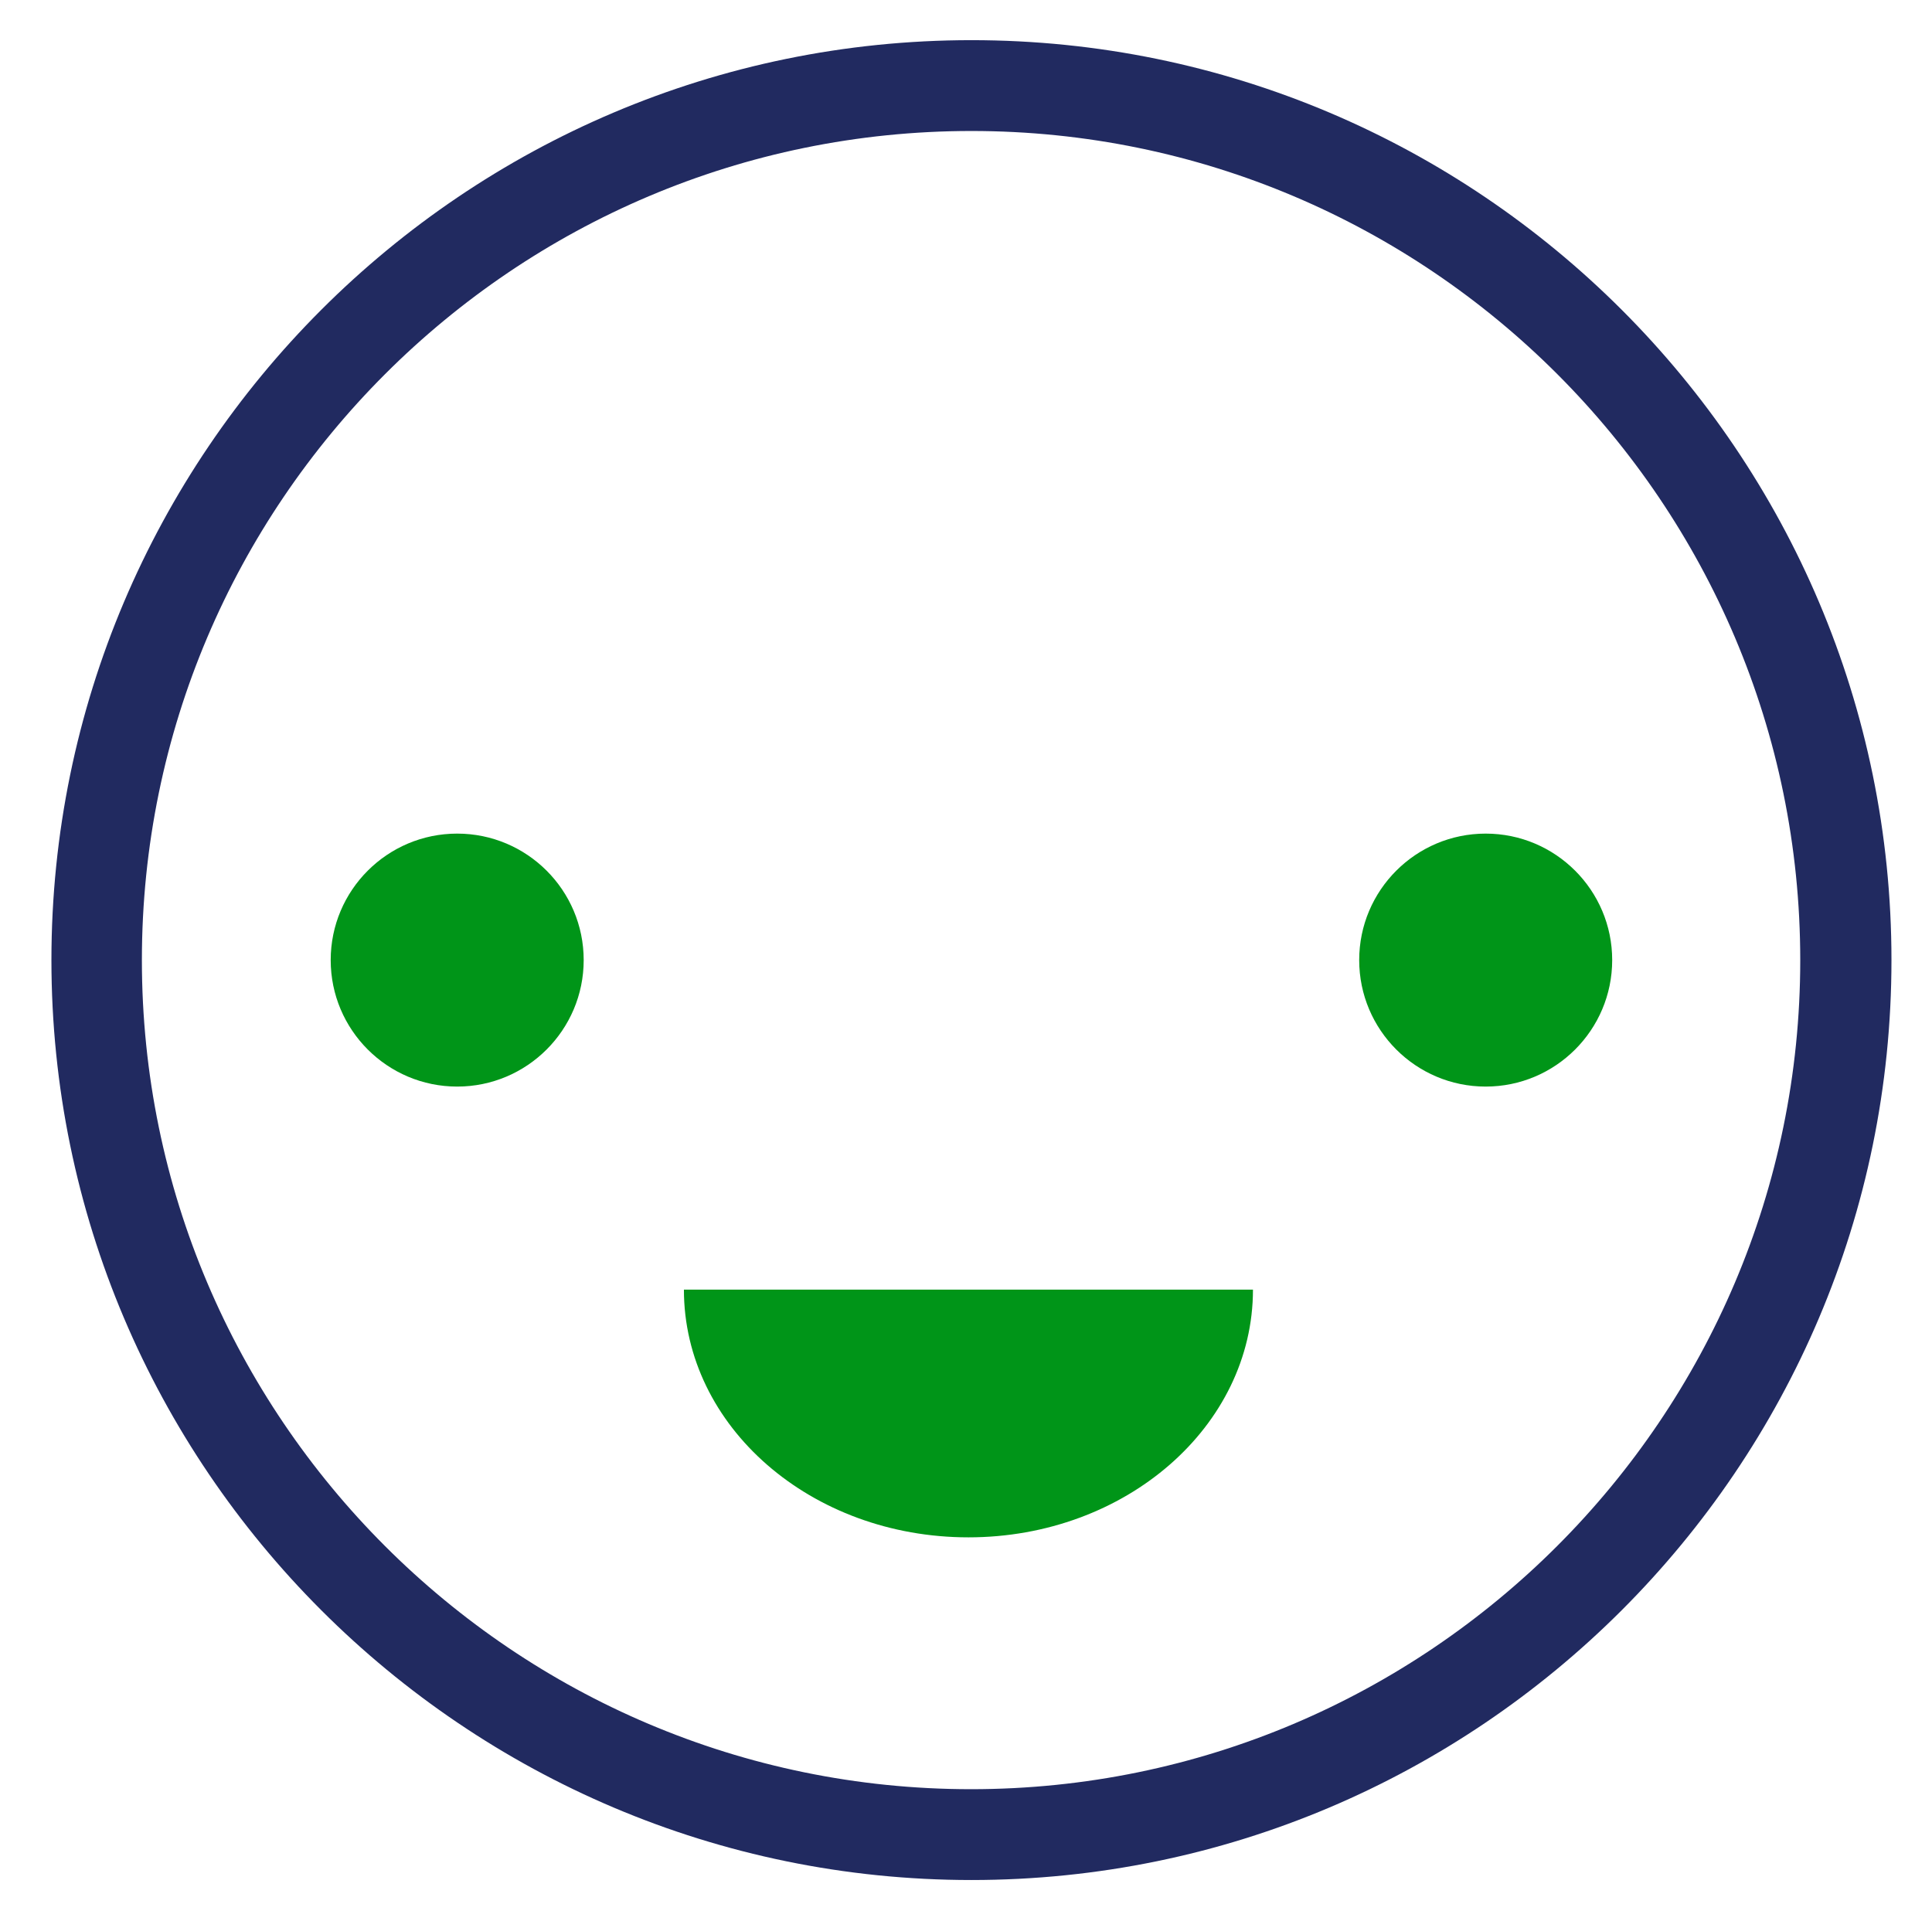
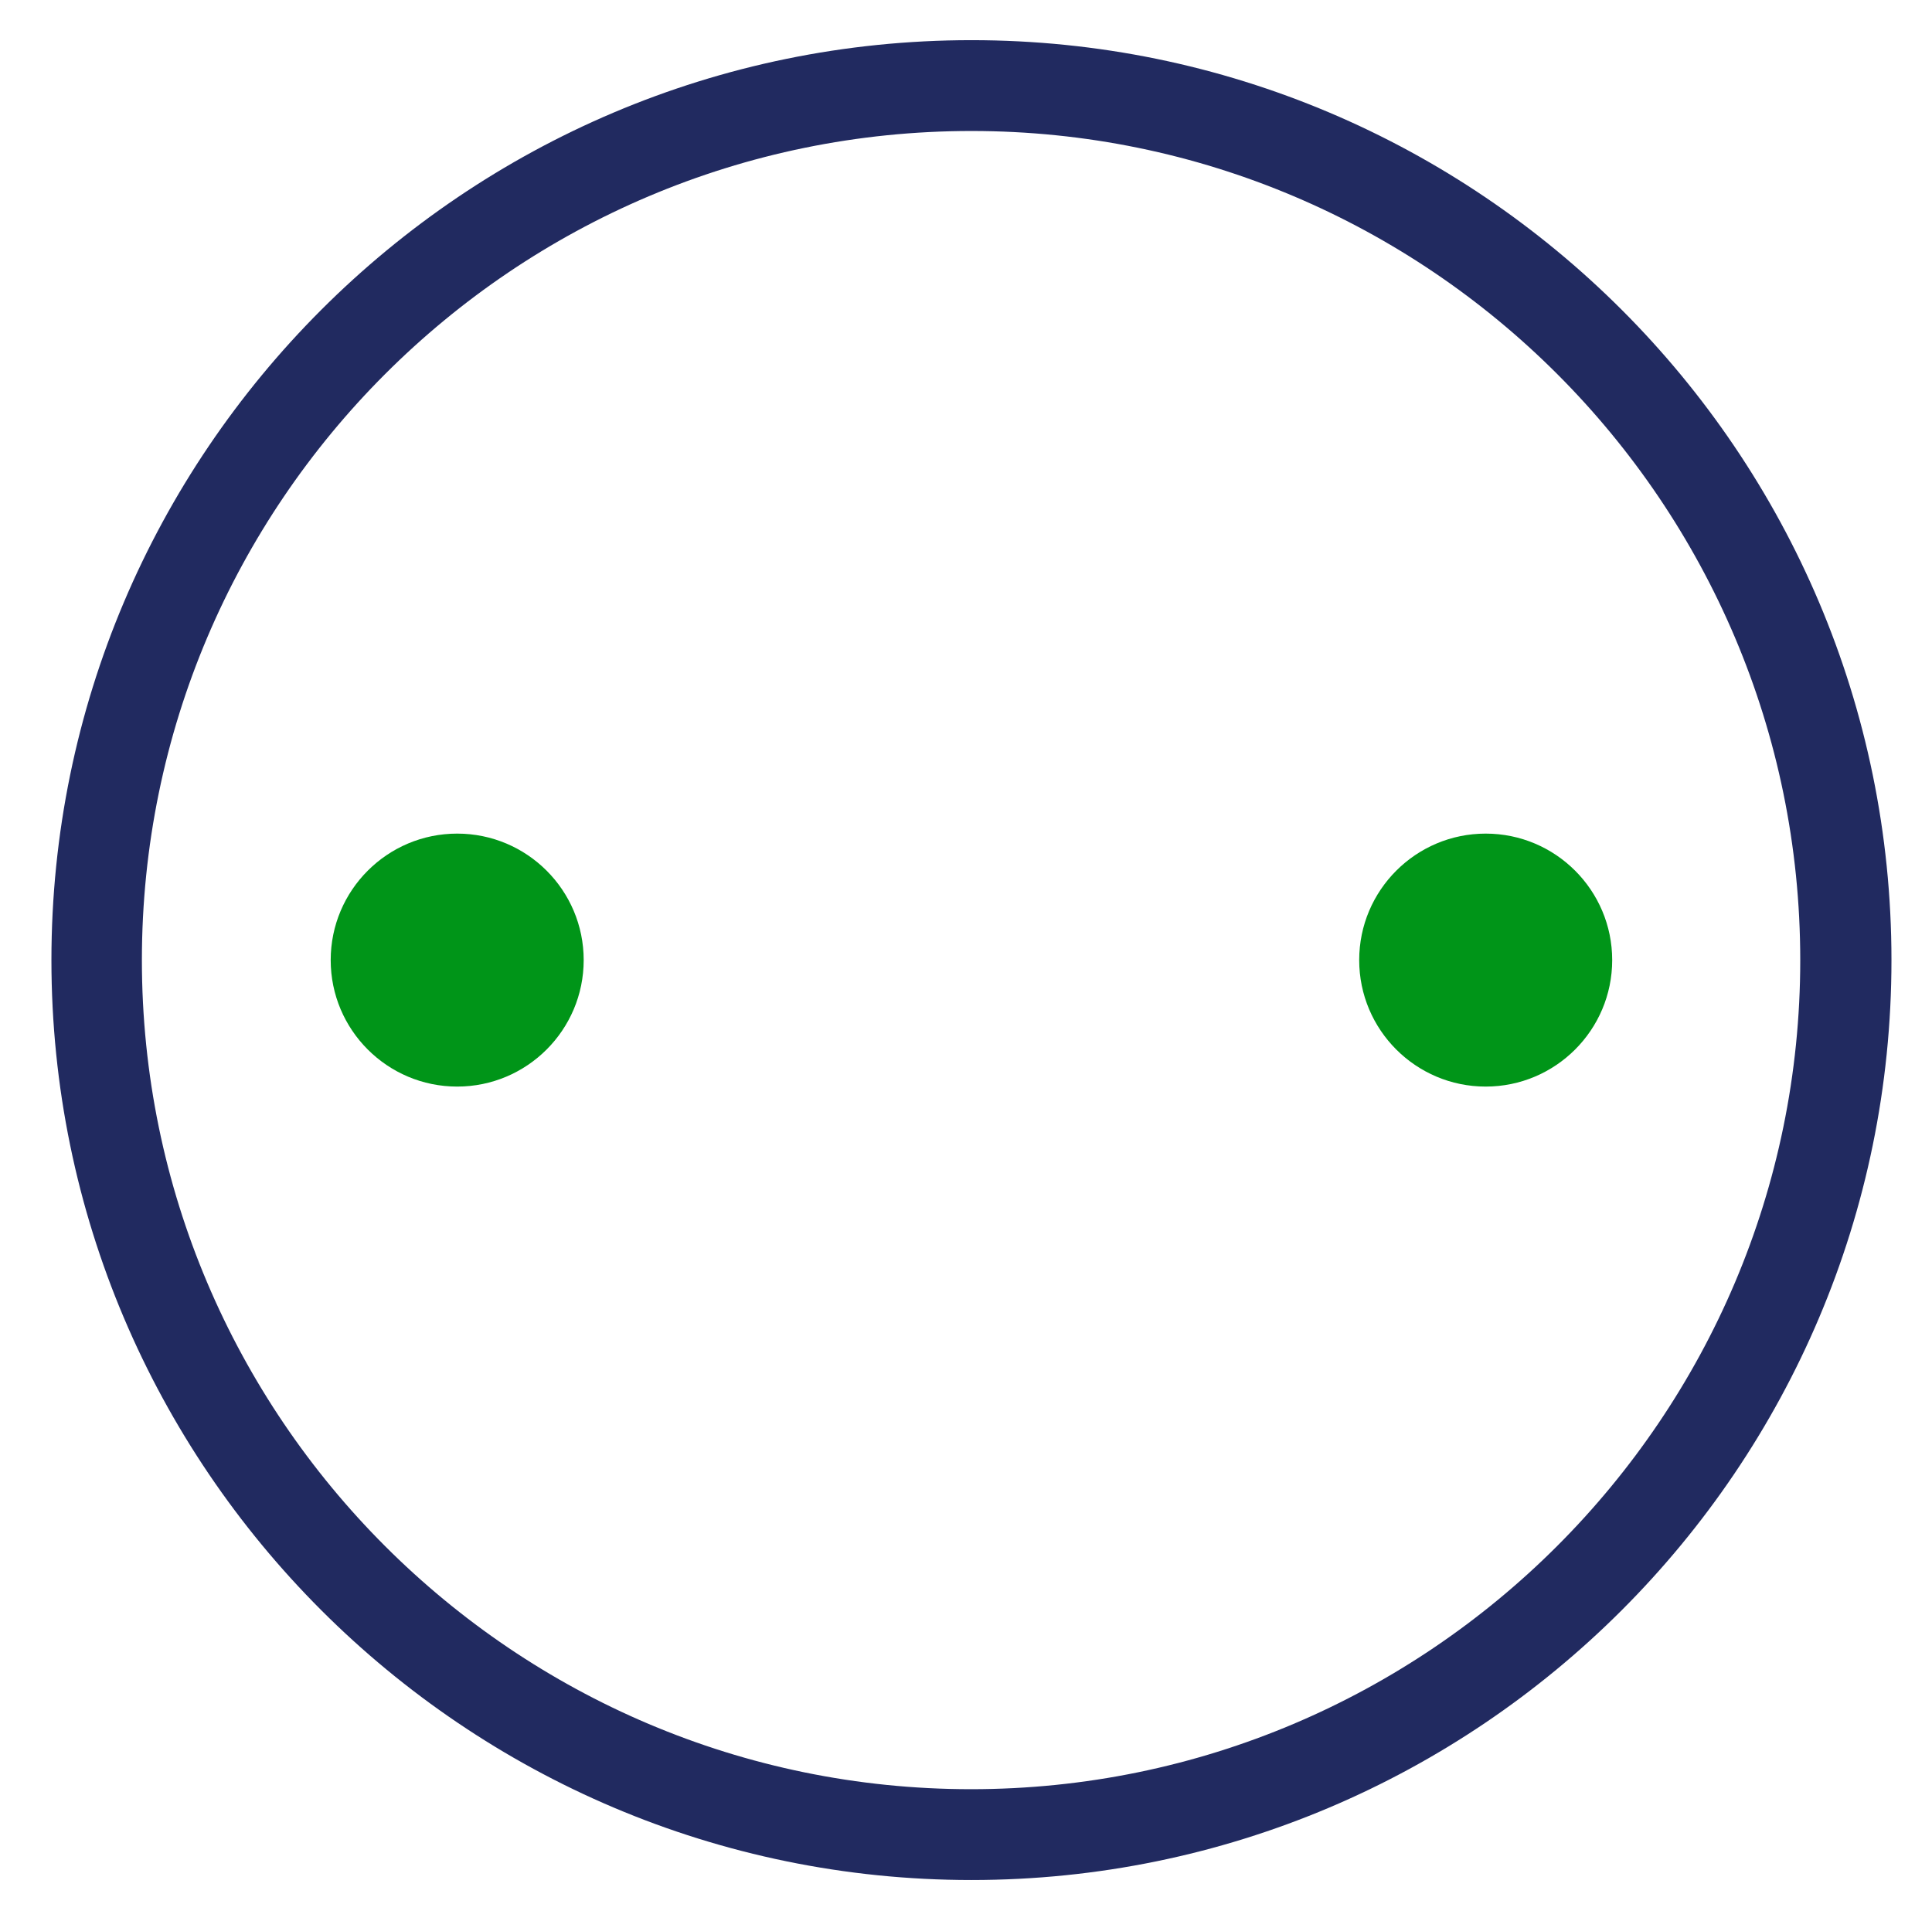
<svg xmlns="http://www.w3.org/2000/svg" version="1.1" id="Layer_1" x="0px" y="0px" viewBox="0 0 514.7 511.8" xml:space="preserve">
  <g>
    <path fill="#212A60" d="M258.8,500.9c-135.1,0-245.1-110-245.1-245.1S123.6,10.7,258.8,10.7s245.1,109.9,245.1,245.1 S393.9,500.9,258.8,500.9L258.8,500.9z M258.8,34.9C136.9,34.9,37.8,134,37.8,255.8c0,121.8,99.1,220.9,220.9,220.9 s220.9-99.1,220.9-220.9S380.6,34.9,258.8,34.9L258.8,34.9z" />
    <path fill="#009518" d="M155.5,255.8c0,18.6-15.1,33.7-33.7,33.7c-18.6,0-33.7-15.1-33.7-33.7s15.1-33.7,33.7-33.7 C140.4,222.1,155.5,237.2,155.5,255.8" />
    <path fill="#009518" d="M429.5,255.8c0,18.6-15.1,33.7-33.7,33.7c-18.6,0-33.7-15.1-33.7-33.7s15.1-33.7,33.7-33.7 C414.4,222.1,429.5,237.2,429.5,255.8" />
-     <path fill="#009518" d="M333.8,343.6c0,36.4-33.9,66-75.8,66s-75.8-29.5-75.8-66H333.8z" />
  </g>
</svg>